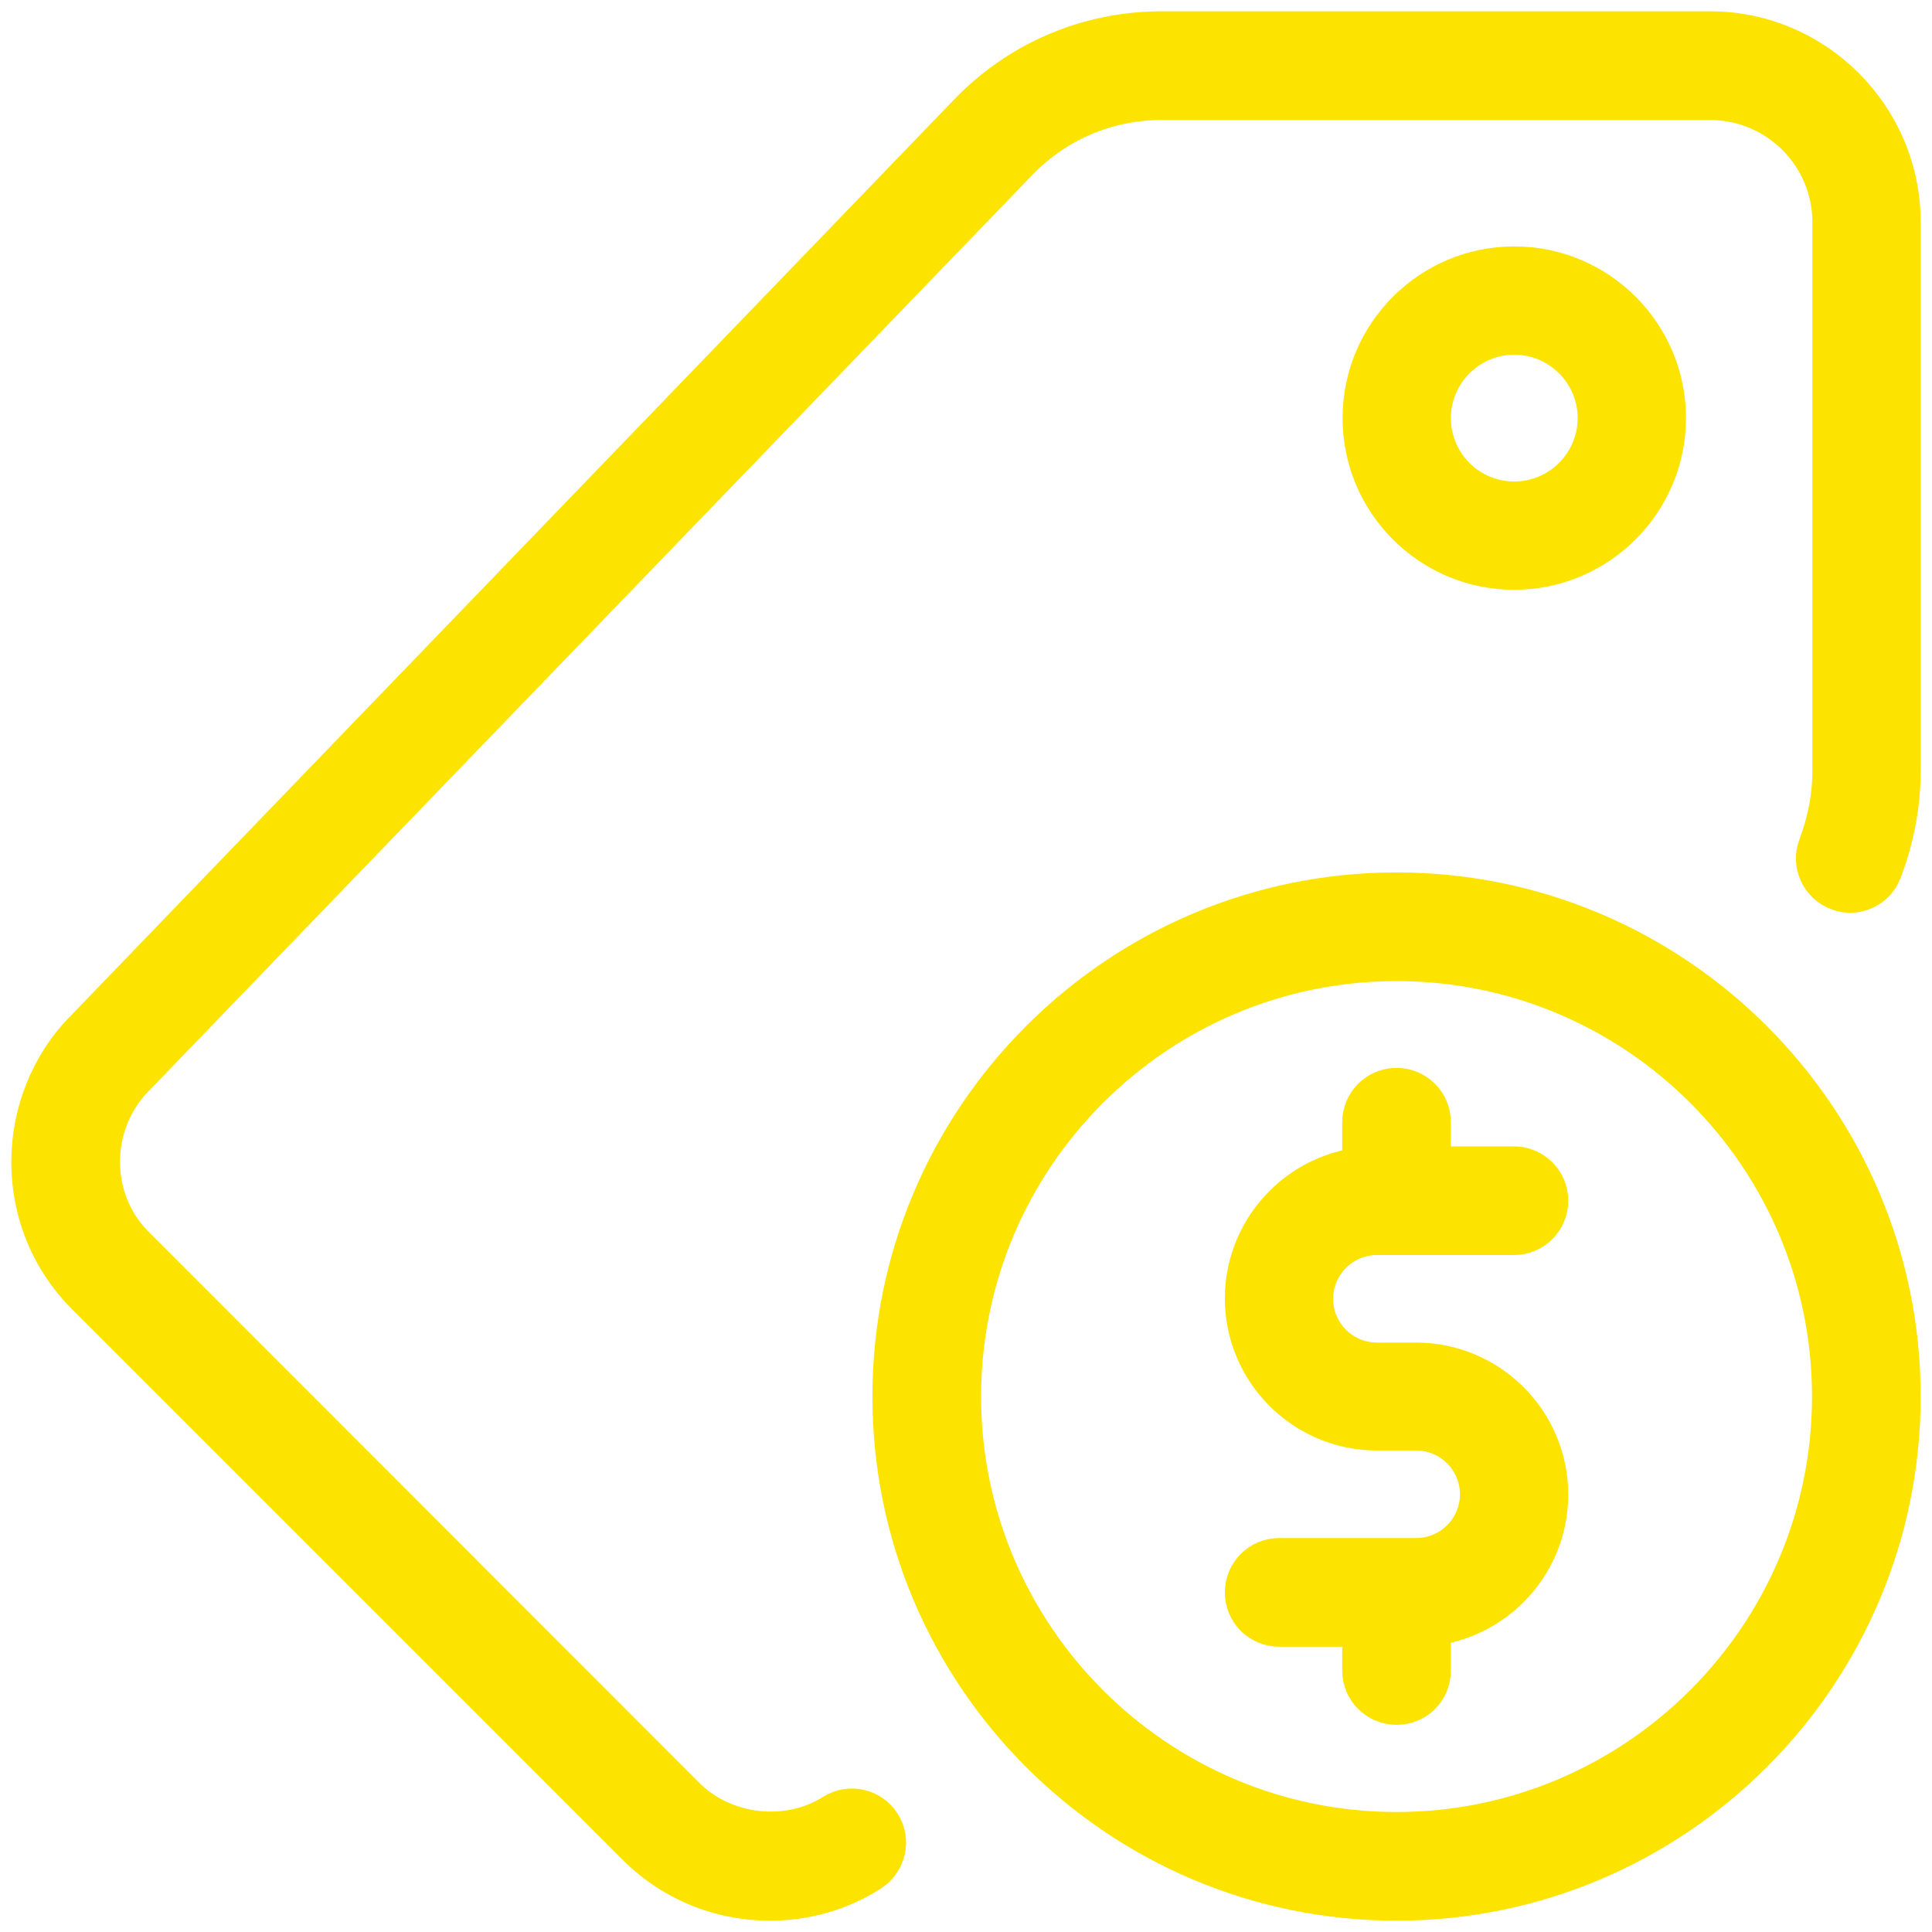
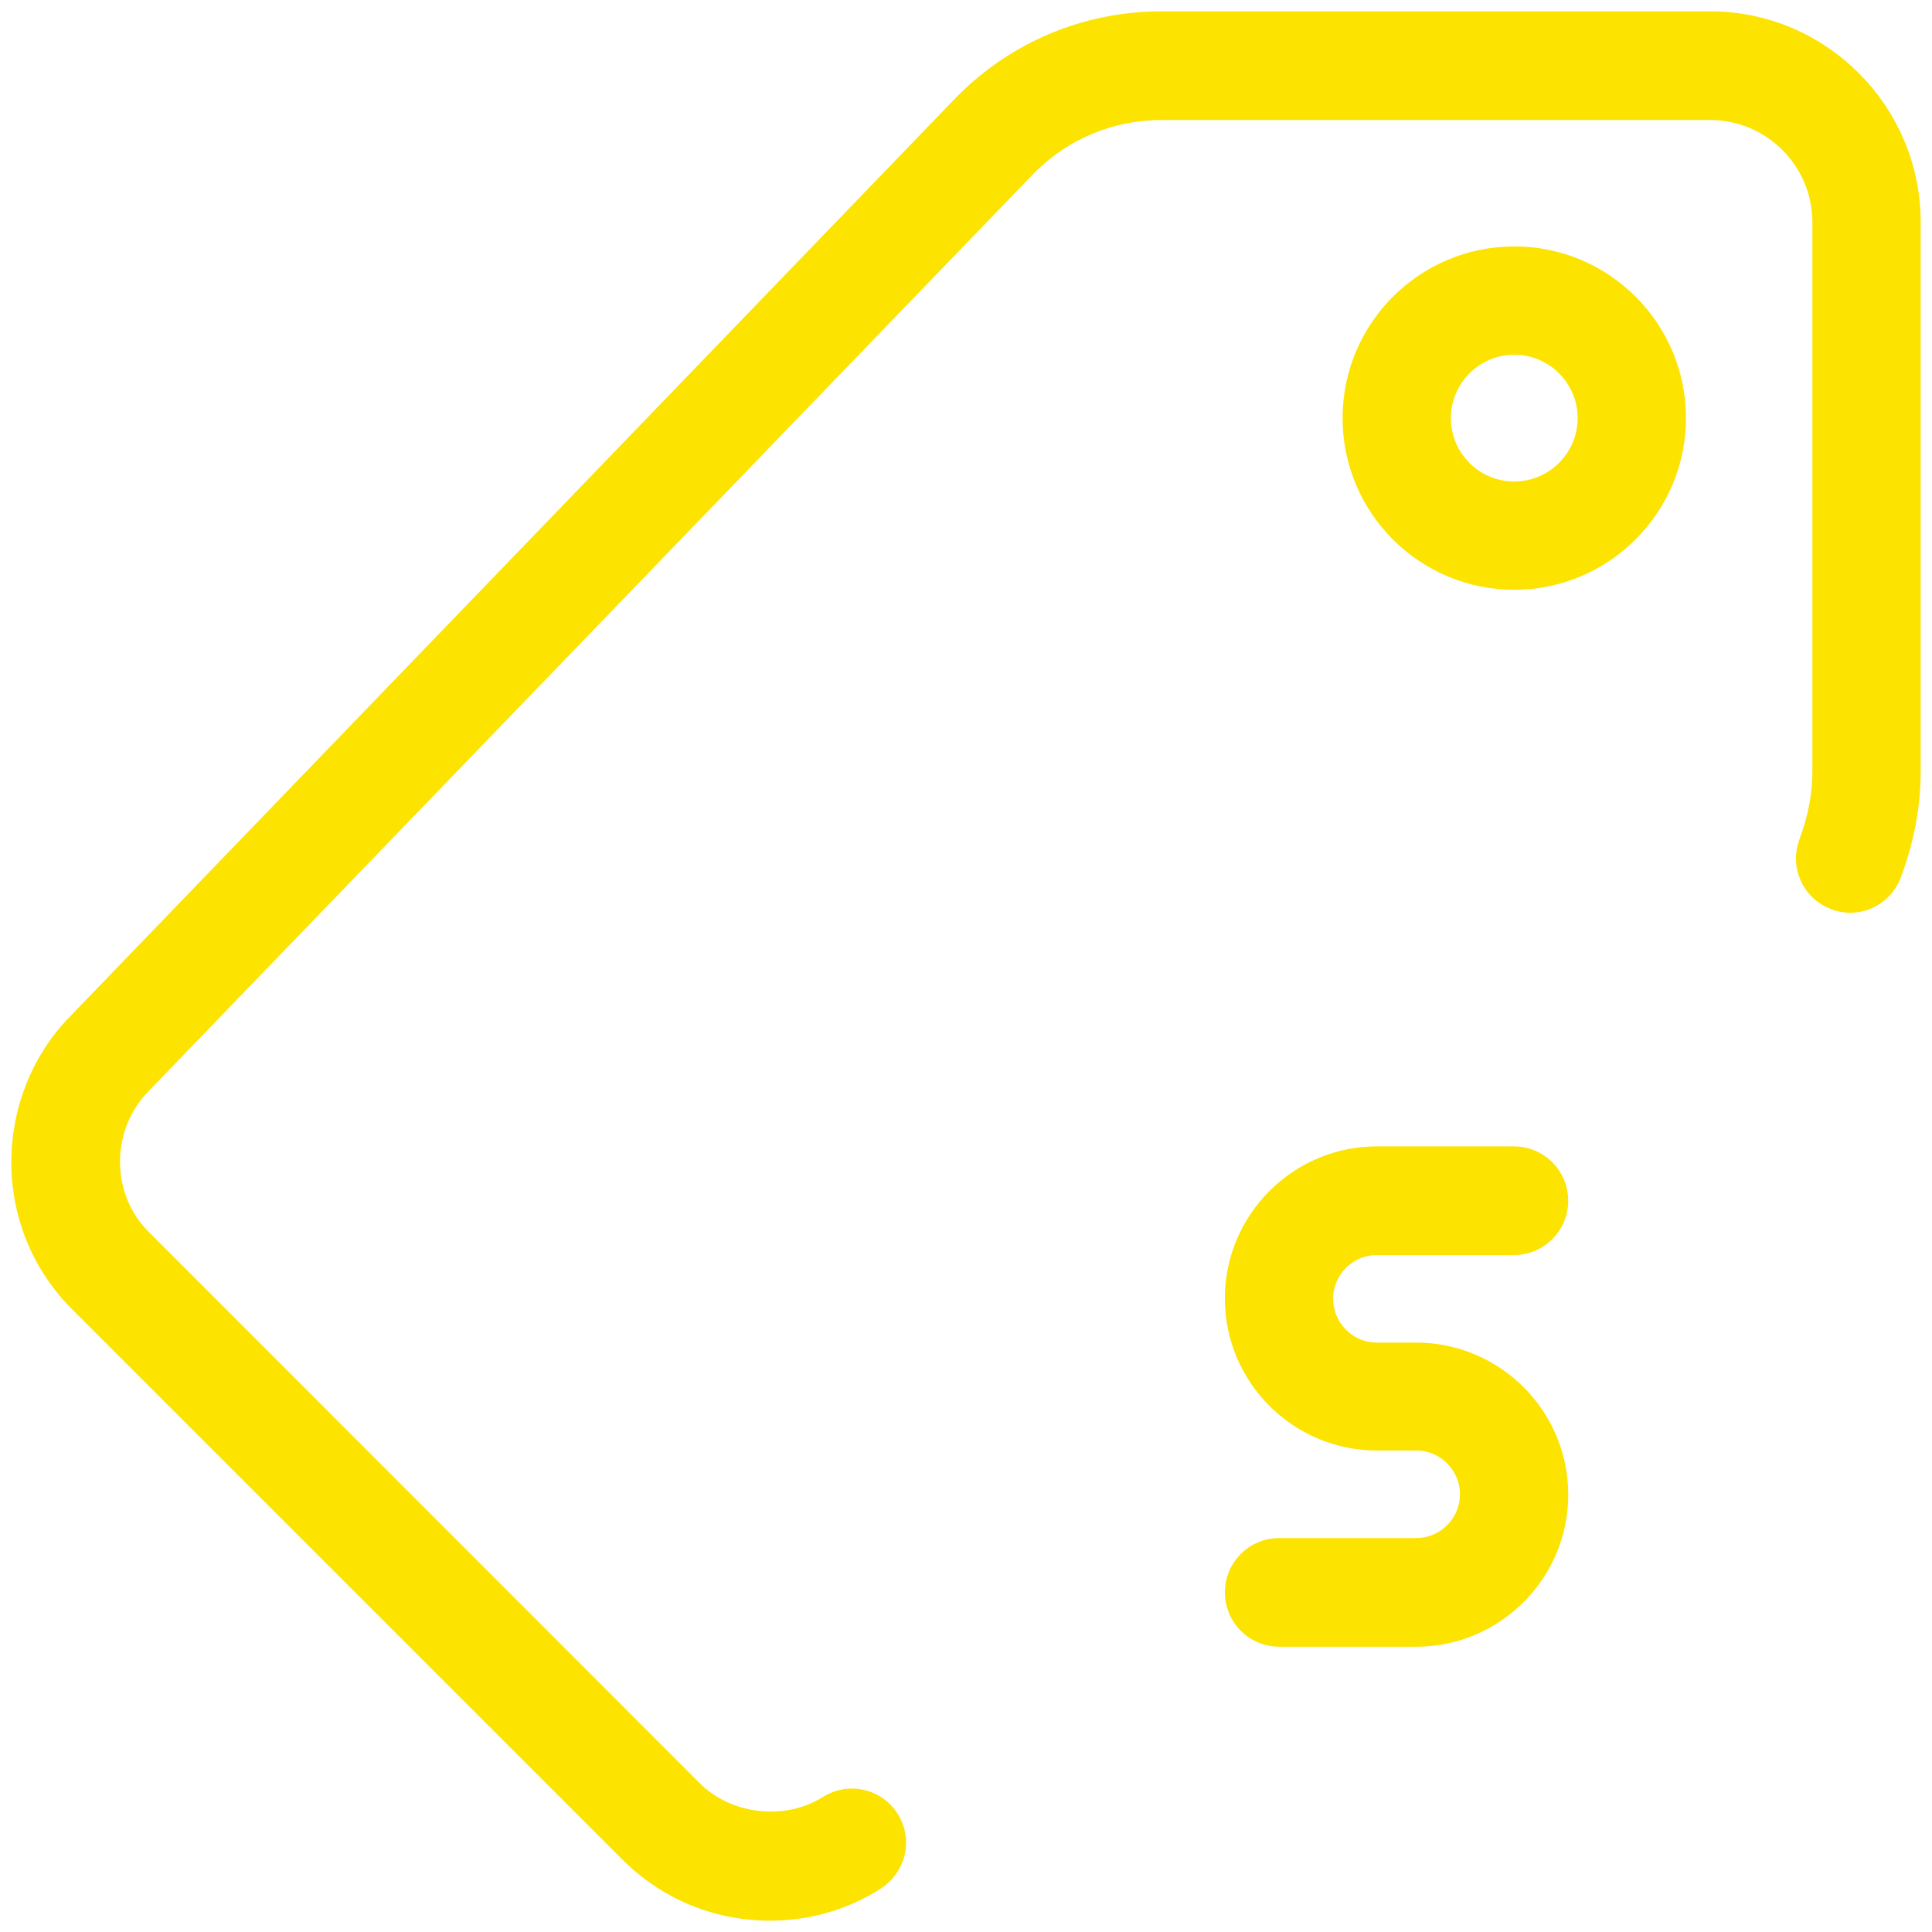
<svg xmlns="http://www.w3.org/2000/svg" id="_x31_" x="0px" y="0px" viewBox="0 0 512 512" xml:space="preserve">
-   <path fill="#FCE300" stroke="#FCE300" stroke-width="8" stroke-miterlimit="10" d="M370.1,453.1c-5.7,0-10.4-4.6-10.4-10.4v-15.6 c0-5.7,4.6-10.4,10.4-10.4c5.7,0,10.4,4.6,10.4,10.4v15.6C380.5,448.5,375.9,453.1,370.1,453.1z" />
  <path fill="#FCE300" stroke="#FCE300" stroke-width="8" stroke-miterlimit="10" d="M375.3,432.4H339c-5.7,0-10.4-4.6-10.4-10.4 c0-5.7,4.6-10.4,10.4-10.4h36.3c8.6,0,15.6-7,15.6-15.6c0-8.6-7-15.6-15.6-15.6h-10.4c-20,0-36.3-16.3-36.3-36.3 c0-20,16.3-36.3,36.3-36.3h36.3c5.7,0,10.4,4.6,10.4,10.4c0,5.7-4.6,10.4-10.4,10.4h-36.3c-8.6,0-15.6,7-15.6,15.6 c0,8.6,7,15.6,15.6,15.6h10.4c20,0,36.3,16.3,36.3,36.3C411.6,416.1,395.3,432.4,375.3,432.4z" />
-   <path fill="#FCE300" stroke="#FCE300" stroke-width="8" stroke-miterlimit="10" d="M370.1,323.4c-5.7,0-10.4-4.6-10.4-10.4v-15.6 c0-5.7,4.6-10.4,10.4-10.4c5.7,0,10.4,4.6,10.4,10.4v15.6C380.5,318.8,375.9,323.4,370.1,323.4z" />
-   <path fill="#FCE300" stroke="#FCE300" stroke-width="8" stroke-miterlimit="10" d="M370.1,505c-74.4,0-134.9-60.5-134.9-134.9 s60.5-134.9,134.9-134.9S505,295.8,505,370.1S444.5,505,370.1,505z M370.1,256C307.2,256,256,307.2,256,370.1 s51.2,114.1,114.1,114.1s114.1-51.2,114.1-114.1S433.1,256,370.1,256z" />
  <path fill="#FCE300" stroke="#FCE300" stroke-width="8" stroke-miterlimit="10" d="M204.1,505c-14,0-27-5.5-36.7-15.4L22.3,344.5 C12.5,334.9,7,321.9,7,307.9c0-13.3,5.2-26.3,14.3-35.6L255.2,29.7C269,15.1,287.8,7,307.9,7h145.3C481.7,7,505,30.3,505,58.9v145.3 c0,9-1.6,17.8-5,26.9c-2,5.4-8,8.2-13.3,6.1c-5.4-2-8.1-8-6.1-13.3c2.5-6.7,3.7-13.1,3.7-19.6V58.9c0-17.2-14-31.1-31.1-31.1H307.9 c-14.4,0-27.8,5.8-37.7,16.3L36.3,286.6c-5.4,5.6-8.5,13.3-8.5,21.2c0,8.3,3.2,16.1,9.1,21.8L182.2,475c9.8,10.1,26.3,12,38,4.6 c4.9-3.1,11.3-1.6,14.3,3.2c3.1,4.8,1.6,11.2-3.2,14.3C223.2,502.3,213.8,505,204.1,505L204.1,505z" />
  <path fill="#FCE300" stroke="#FCE300" stroke-width="8" stroke-miterlimit="10" d="M401.3,152.3c-22.9,0-41.5-18.6-41.5-41.5 s18.6-41.5,41.5-41.5c22.9,0,41.5,18.6,41.5,41.5S424.1,152.3,401.3,152.3z M401.3,90c-11.4,0-20.8,9.3-20.8,20.8 s9.3,20.8,20.8,20.8c11.4,0,20.8-9.3,20.8-20.8S412.7,90,401.3,90z" />
</svg>